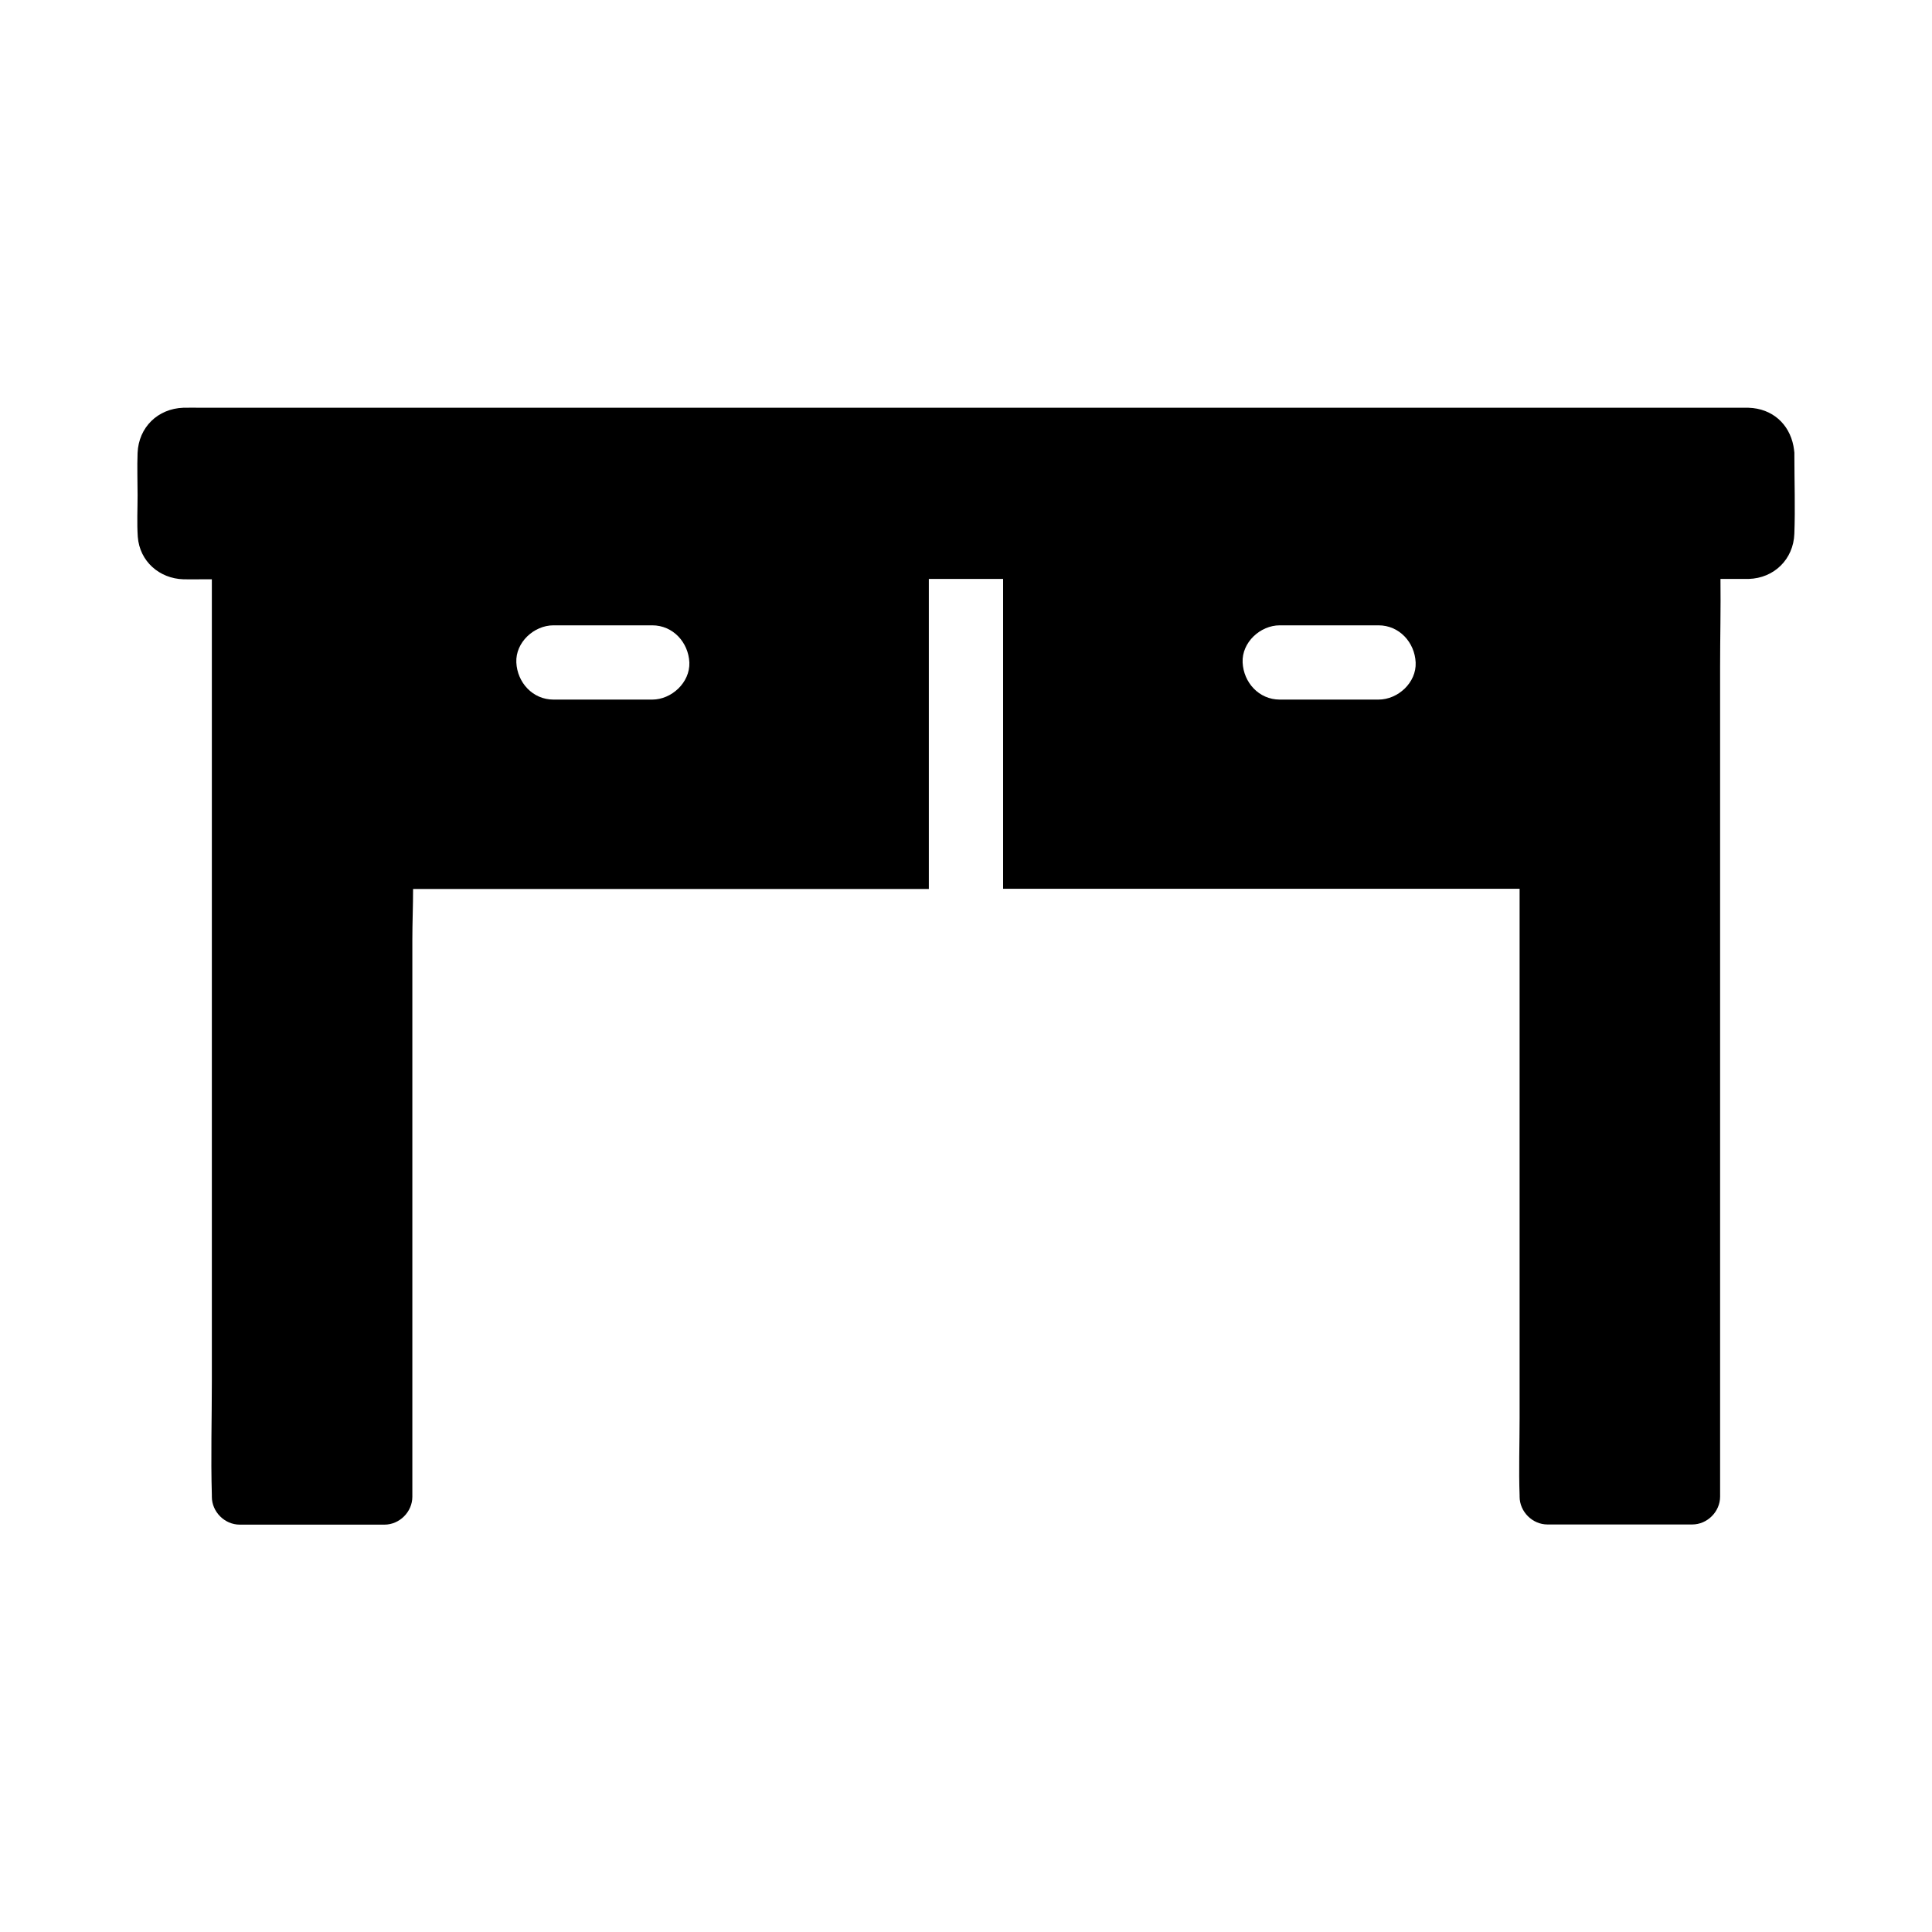
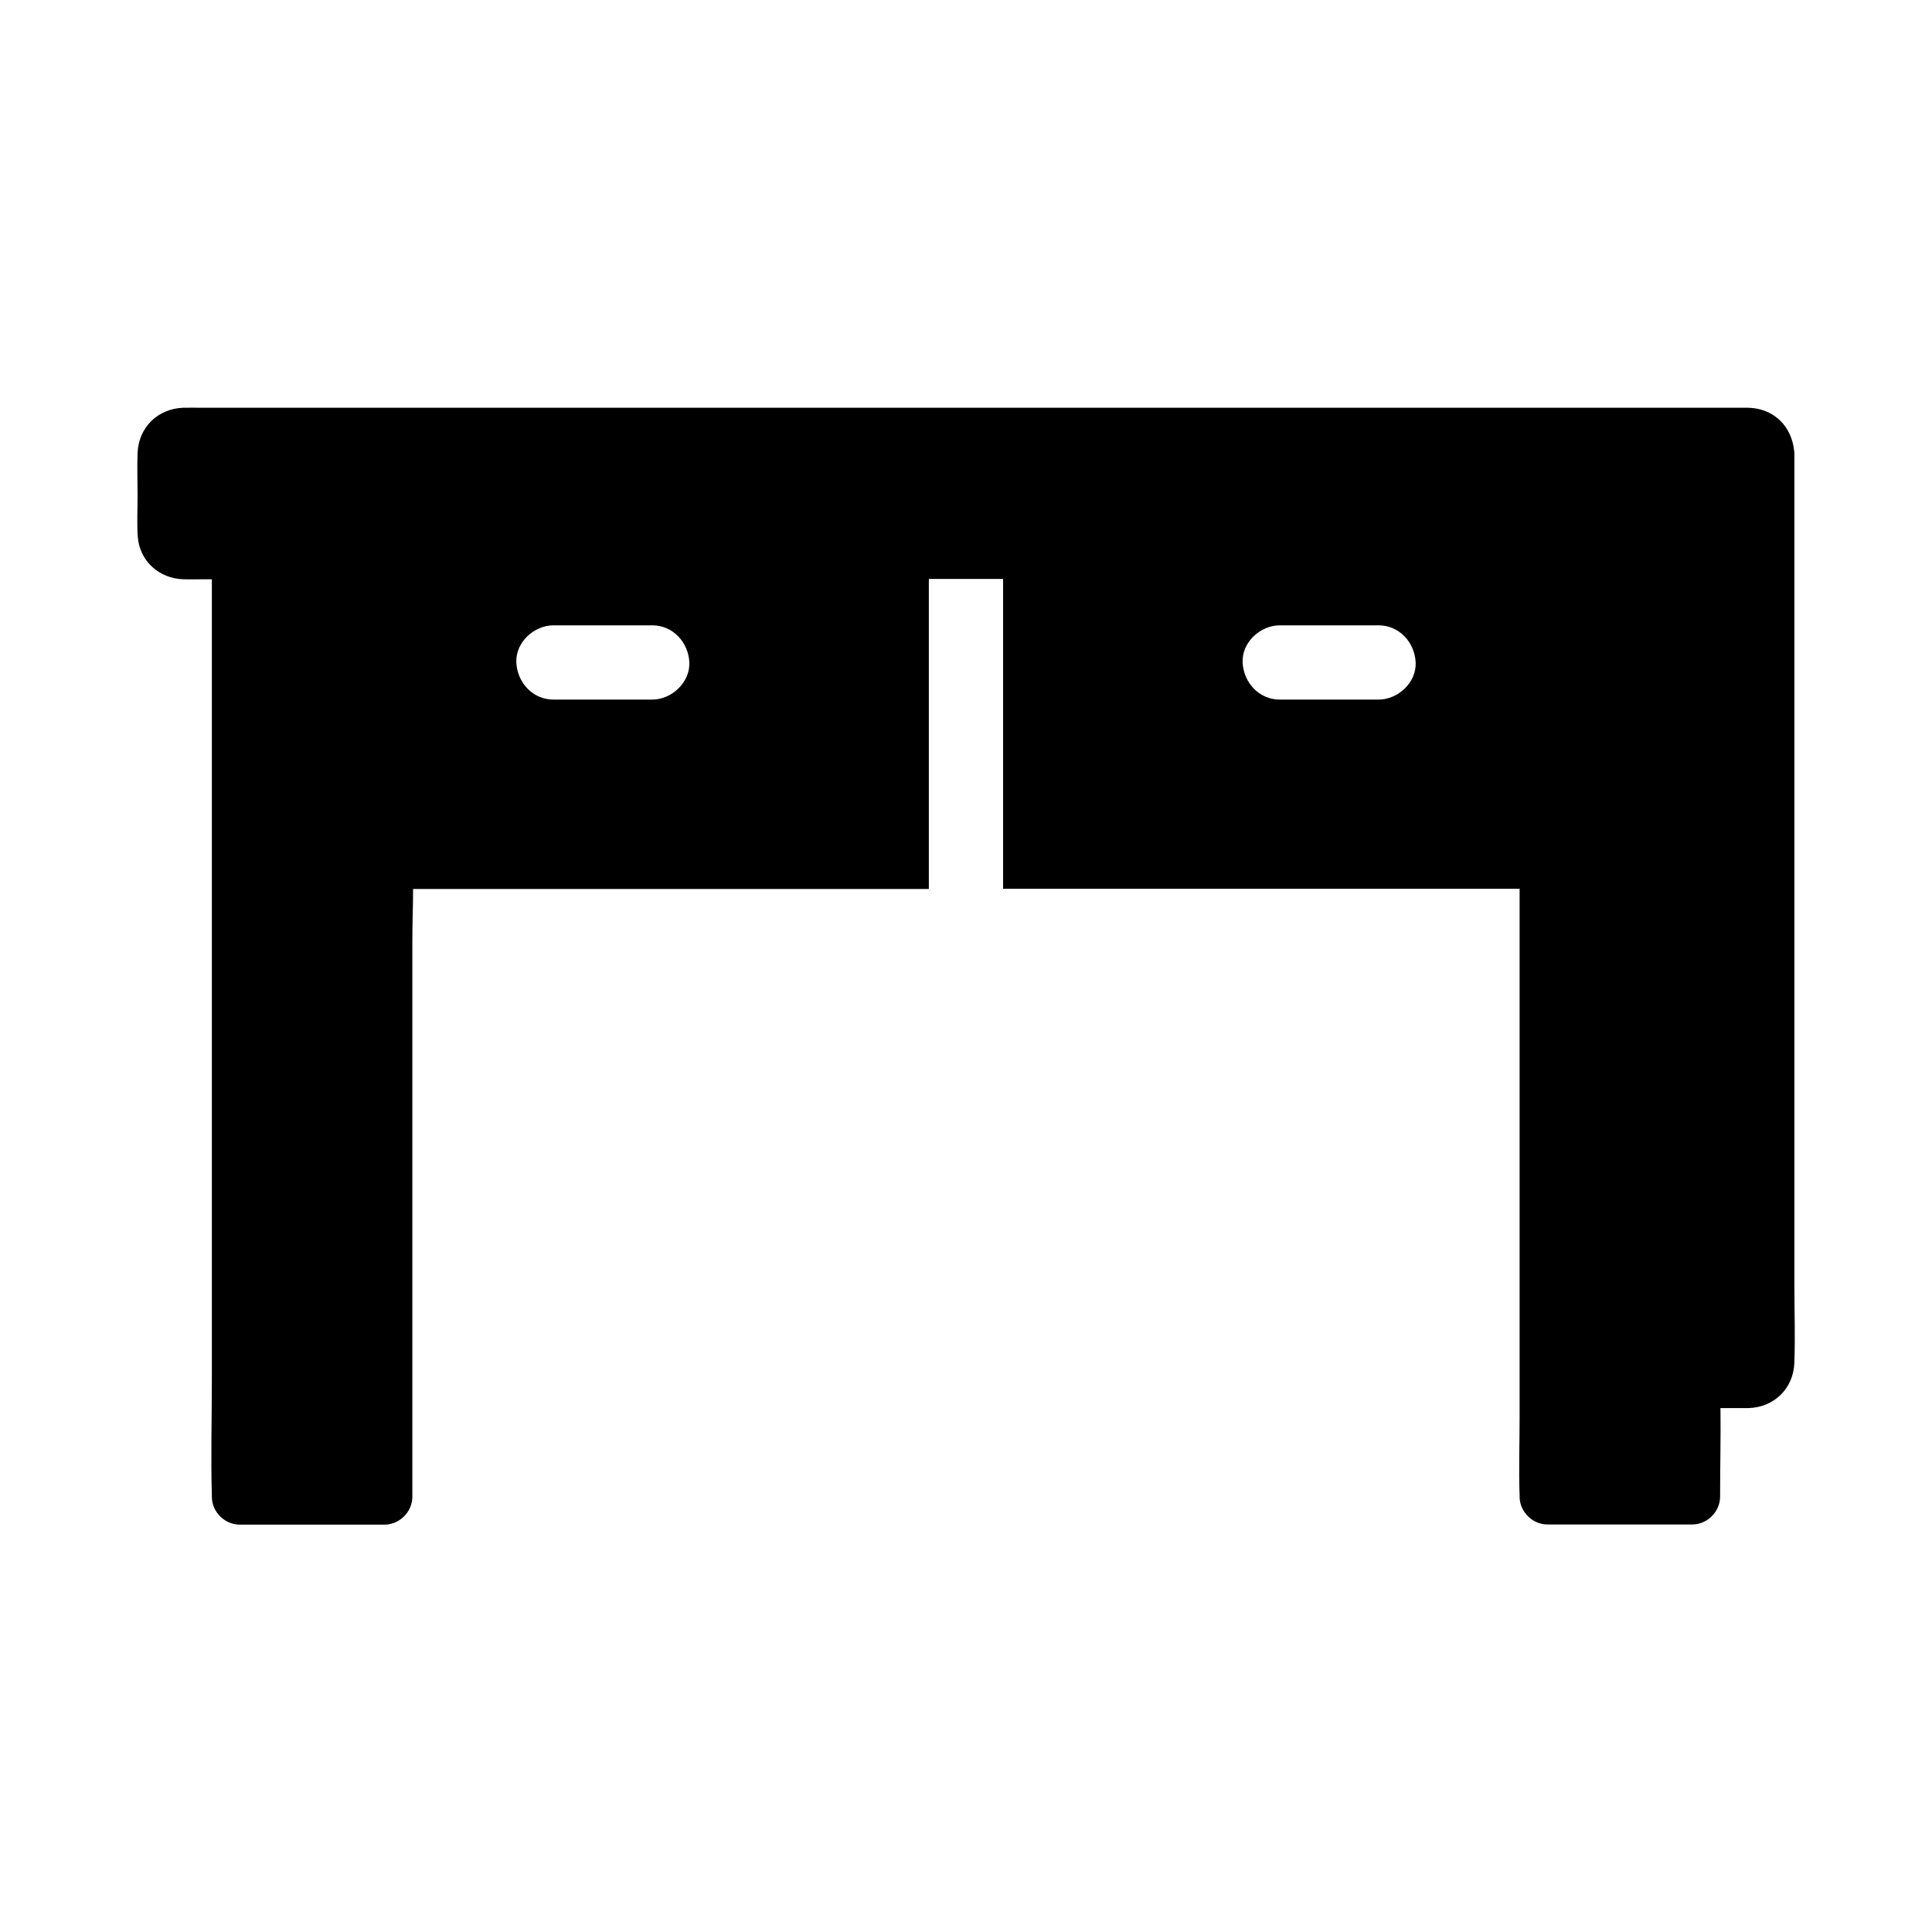
<svg xmlns="http://www.w3.org/2000/svg" fill="#000000" width="800px" height="800px" version="1.1" viewBox="144 144 512 512">
-   <path d="m619.53 264.8v-0.836c-0.051-0.59-0.148-1.18-0.246-1.77-1.133-5.856-5.609-9.938-11.906-10.137h-1.672-408.27c-1.625 0-3.246-0.051-4.871 0-6.742 0.246-11.809 5.164-12.102 11.957-0.148 3.738 0 7.527 0 11.266 0 3.641-0.195 7.332 0.051 10.973 0.492 6.496 5.707 11.07 12.102 11.266 1.672 0.051 3.344 0 5.019 0h2.508v212.3c0 10.137-0.297 20.32 0 30.406v0.441c0 3.984 3.394 7.379 7.379 7.379h38.375c3.984 0 7.379-3.394 7.379-7.379v-147.6c0-4.477 0.195-8.953 0.195-13.48l136.68 0.004v-82.164h19.68v82.113h136.88v140.22c0 6.84-0.246 13.727 0 20.566v0.297c0 3.984 3.394 7.379 7.379 7.379h38.375c3.984 0 7.379-3.394 7.379-7.379v-219.73c0-7.824 0.195-15.645 0.098-23.469h5.902 1.574c6.742-0.195 11.855-5.215 12.102-11.957 0.254-6.836 0.008-13.773 0.008-20.66zm-302.68 64.598h-26.176c-5.512 0-9.594-4.527-9.84-9.84-0.246-5.312 4.676-9.84 9.84-9.84h26.176c5.512 0 9.594 4.527 9.84 9.84 0.195 5.316-4.723 9.84-9.84 9.84zm192.47 0h-26.172c-5.512 0-9.594-4.527-9.84-9.84s4.676-9.84 9.84-9.84h26.176c5.512 0 9.594 4.527 9.84 9.84 0.242 5.316-4.676 9.84-9.844 9.84z" />
+   <path d="m619.53 264.8v-0.836c-0.051-0.59-0.148-1.18-0.246-1.77-1.133-5.856-5.609-9.938-11.906-10.137h-1.672-408.27c-1.625 0-3.246-0.051-4.871 0-6.742 0.246-11.809 5.164-12.102 11.957-0.148 3.738 0 7.527 0 11.266 0 3.641-0.195 7.332 0.051 10.973 0.492 6.496 5.707 11.07 12.102 11.266 1.672 0.051 3.344 0 5.019 0h2.508v212.3c0 10.137-0.297 20.32 0 30.406v0.441c0 3.984 3.394 7.379 7.379 7.379h38.375c3.984 0 7.379-3.394 7.379-7.379v-147.6c0-4.477 0.195-8.953 0.195-13.48l136.68 0.004v-82.164h19.68v82.113h136.88v140.22c0 6.84-0.246 13.727 0 20.566v0.297c0 3.984 3.394 7.379 7.379 7.379h38.375c3.984 0 7.379-3.394 7.379-7.379c0-7.824 0.195-15.645 0.098-23.469h5.902 1.574c6.742-0.195 11.855-5.215 12.102-11.957 0.254-6.836 0.008-13.773 0.008-20.66zm-302.68 64.598h-26.176c-5.512 0-9.594-4.527-9.84-9.84-0.246-5.312 4.676-9.84 9.84-9.84h26.176c5.512 0 9.594 4.527 9.84 9.84 0.195 5.316-4.723 9.84-9.84 9.84zm192.47 0h-26.172c-5.512 0-9.594-4.527-9.84-9.84s4.676-9.84 9.84-9.84h26.176c5.512 0 9.594 4.527 9.84 9.84 0.242 5.316-4.676 9.84-9.844 9.84z" />
</svg>